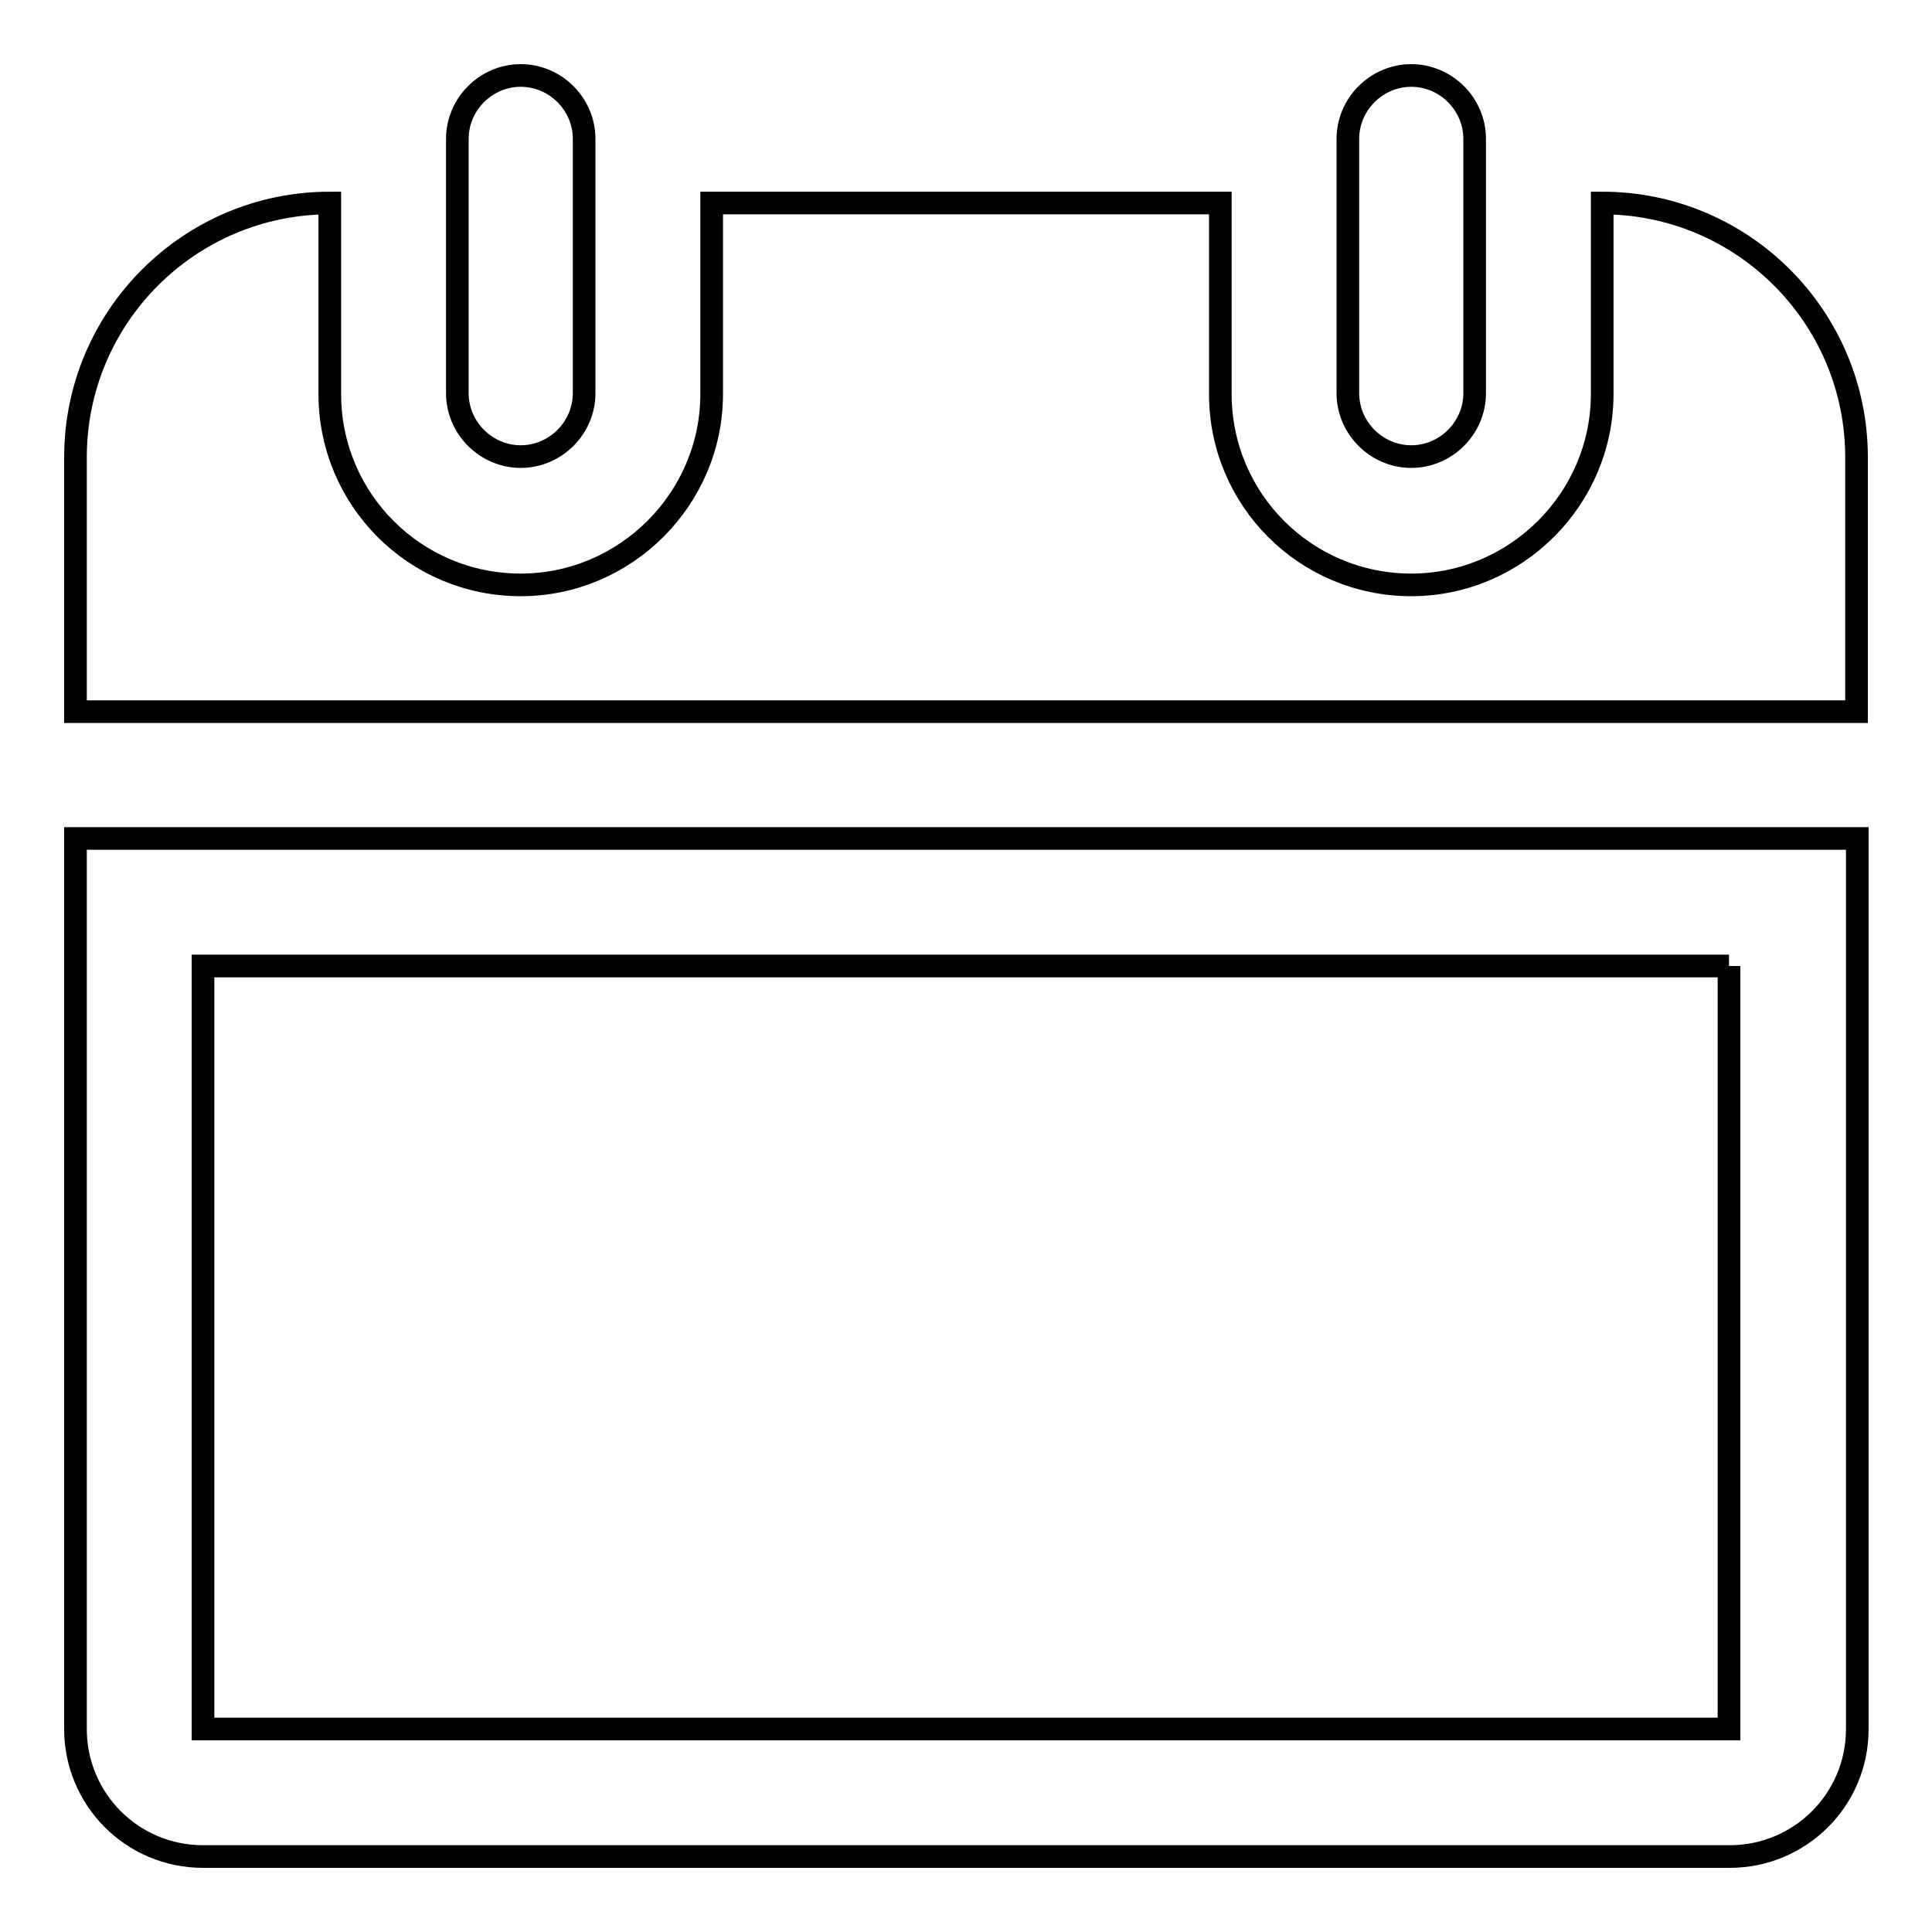
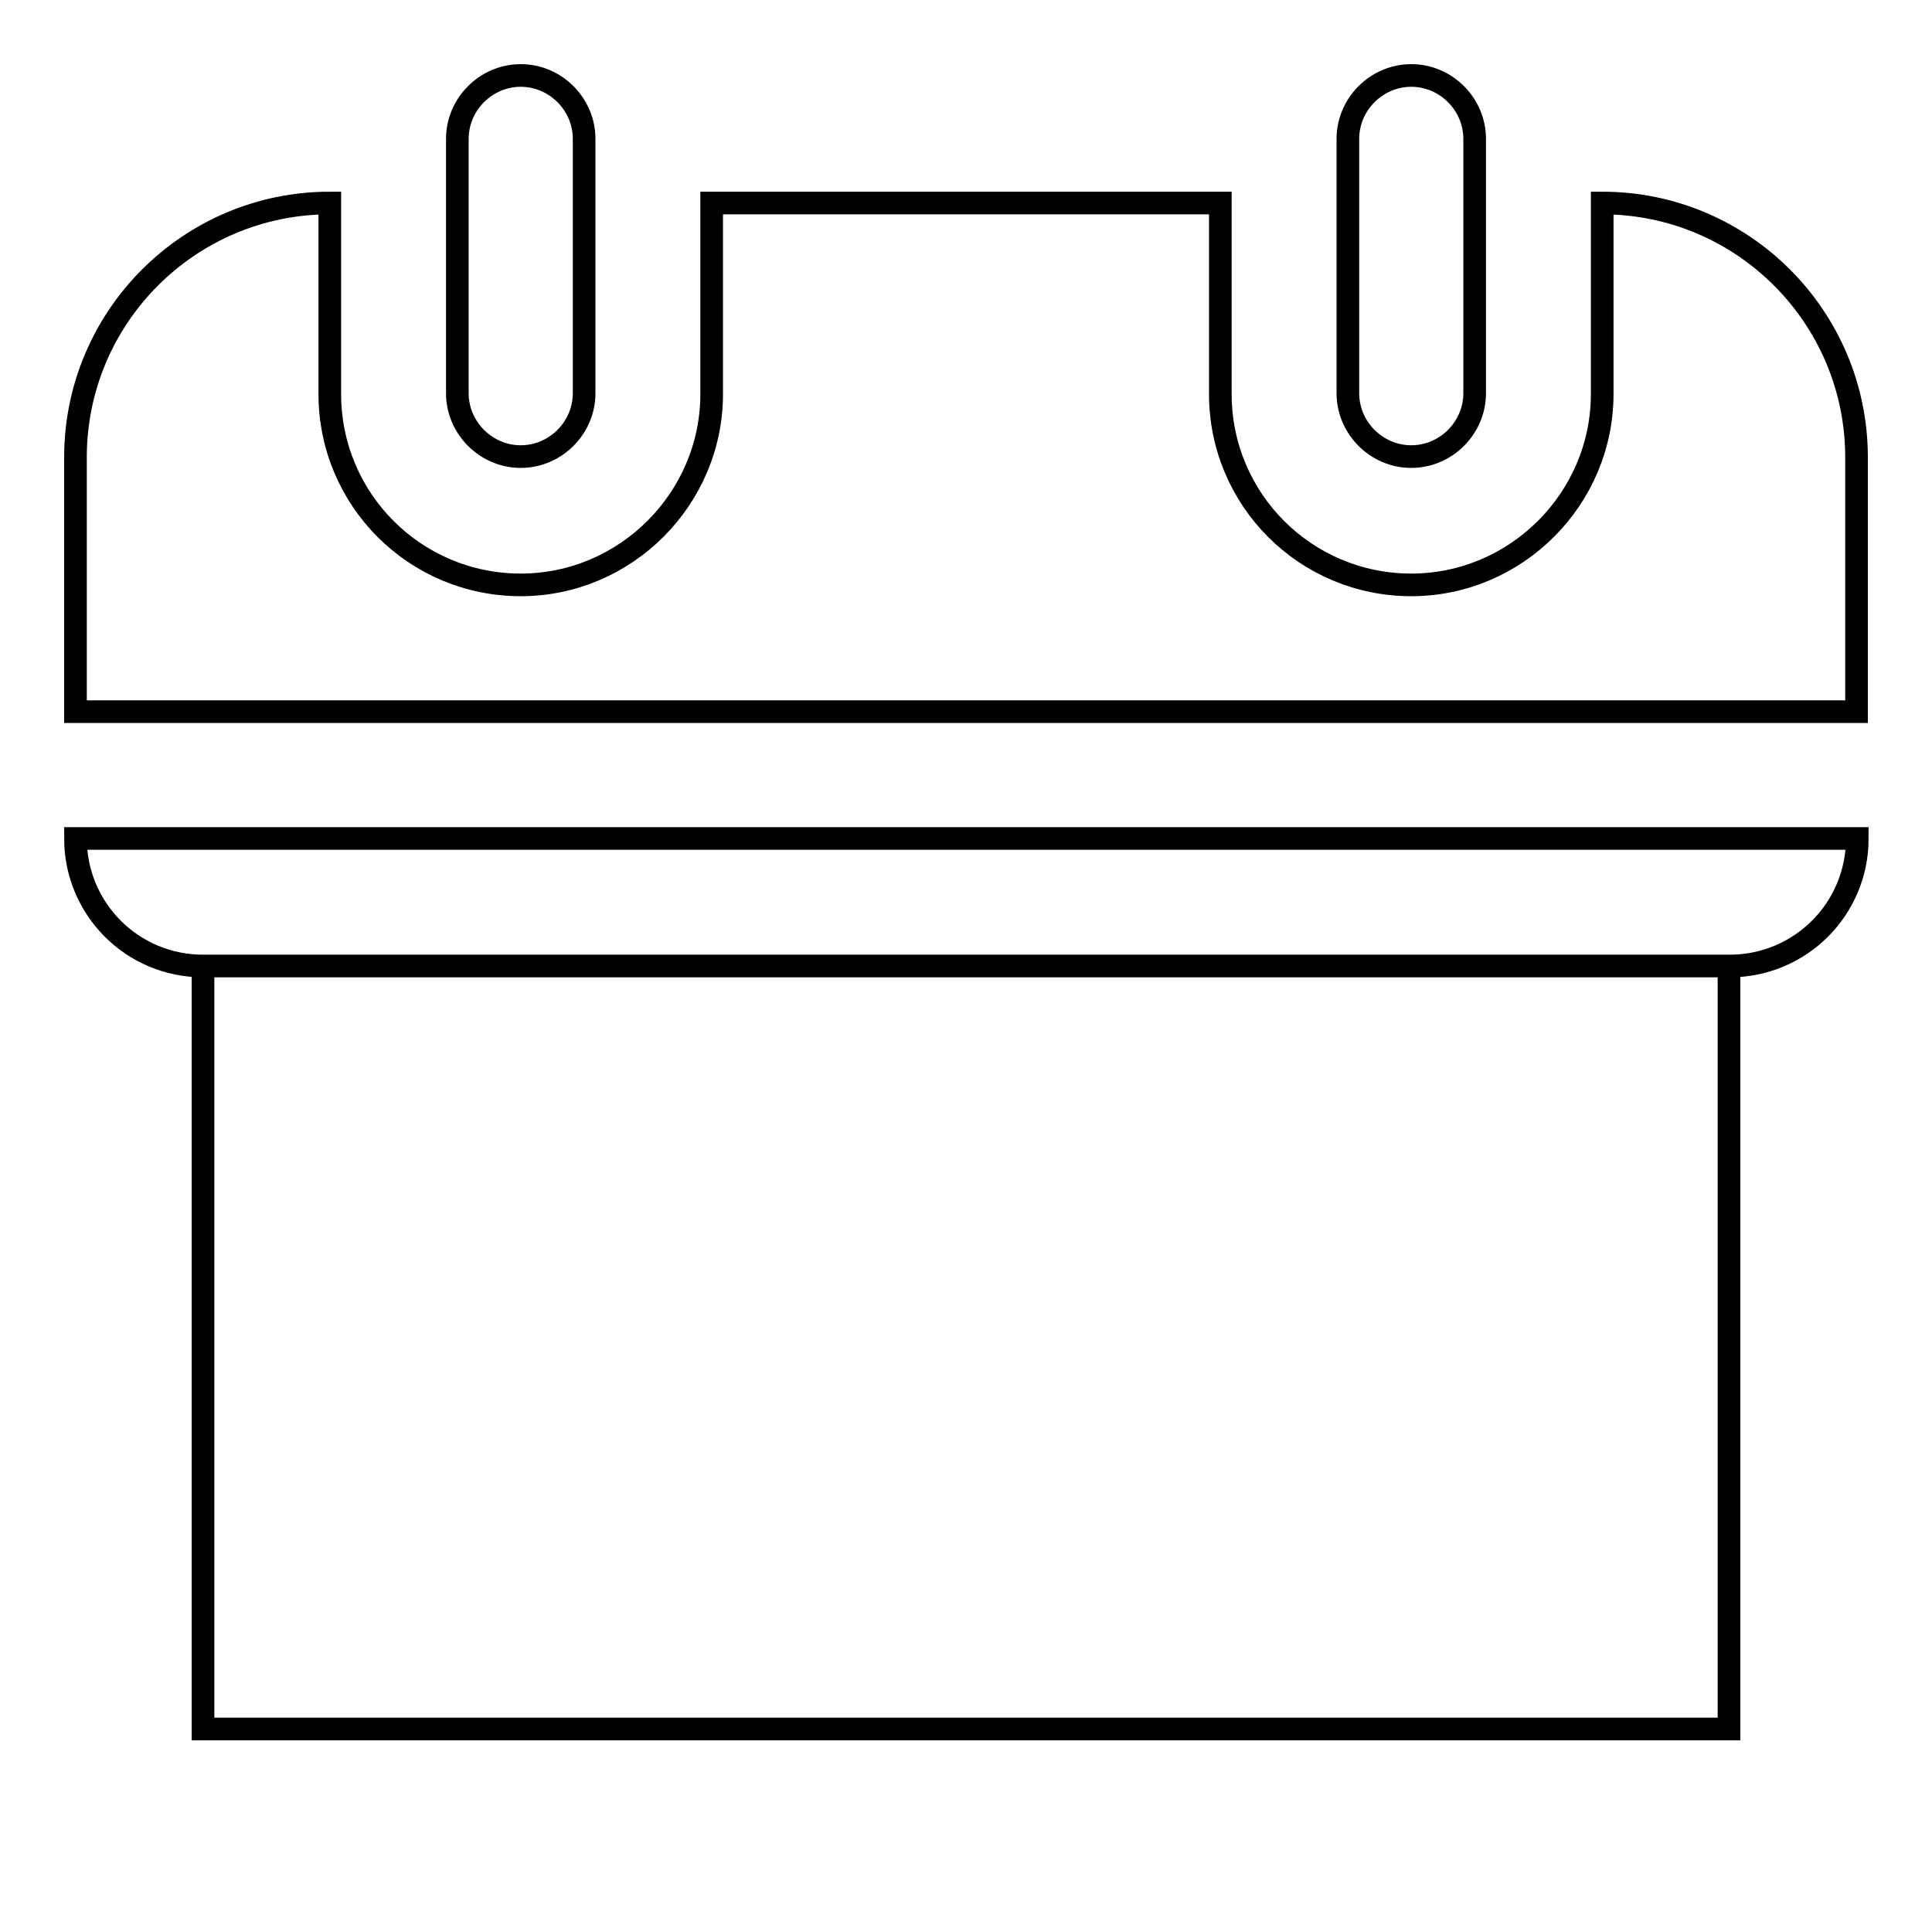
<svg xmlns="http://www.w3.org/2000/svg" version="1.1" x="0px" y="0px" viewBox="0 0 256 256" enable-background="new 0 0 256 256" xml:space="preserve">
  <g>
-     <path stroke-width="3" fill-opacity="0" stroke="#000000" d="M229.1,128v101.1H26.9V128H229.1 M246,111.1H10v118c0,9.3,7.5,16.9,16.9,16.9h202.3 c9.3,0,16.9-7.5,16.9-16.9V111.1L246,111.1L246,111.1z M212.3,26.9v25.3c0,13.9-11.4,25.3-25.3,25.3c-14,0-25.3-11.3-25.3-25.3 V26.9H94.3v25.3c0,13.9-11.4,25.3-25.3,25.3c-14,0-25.3-11.3-25.3-25.3V26.9C25.1,26.9,10,42,10,60.6v33.7h236V60.6 C246,42,230.9,26.9,212.3,26.9L212.3,26.9z M69,10c-4.6,0-8.4,3.8-8.4,8.4v33.7c0,4.6,3.8,8.4,8.4,8.4s8.4-3.8,8.4-8.4V18.4 C77.4,13.8,73.6,10,69,10L69,10z M187,10c-4.6,0-8.4,3.8-8.4,8.4v33.7c0,4.6,3.8,8.4,8.4,8.4c4.6,0,8.4-3.8,8.4-8.4V18.4 C195.4,13.8,191.6,10,187,10L187,10z" />
+     <path stroke-width="3" fill-opacity="0" stroke="#000000" d="M229.1,128v101.1H26.9V128H229.1 M246,111.1H10c0,9.3,7.5,16.9,16.9,16.9h202.3 c9.3,0,16.9-7.5,16.9-16.9V111.1L246,111.1L246,111.1z M212.3,26.9v25.3c0,13.9-11.4,25.3-25.3,25.3c-14,0-25.3-11.3-25.3-25.3 V26.9H94.3v25.3c0,13.9-11.4,25.3-25.3,25.3c-14,0-25.3-11.3-25.3-25.3V26.9C25.1,26.9,10,42,10,60.6v33.7h236V60.6 C246,42,230.9,26.9,212.3,26.9L212.3,26.9z M69,10c-4.6,0-8.4,3.8-8.4,8.4v33.7c0,4.6,3.8,8.4,8.4,8.4s8.4-3.8,8.4-8.4V18.4 C77.4,13.8,73.6,10,69,10L69,10z M187,10c-4.6,0-8.4,3.8-8.4,8.4v33.7c0,4.6,3.8,8.4,8.4,8.4c4.6,0,8.4-3.8,8.4-8.4V18.4 C195.4,13.8,191.6,10,187,10L187,10z" />
  </g>
</svg>